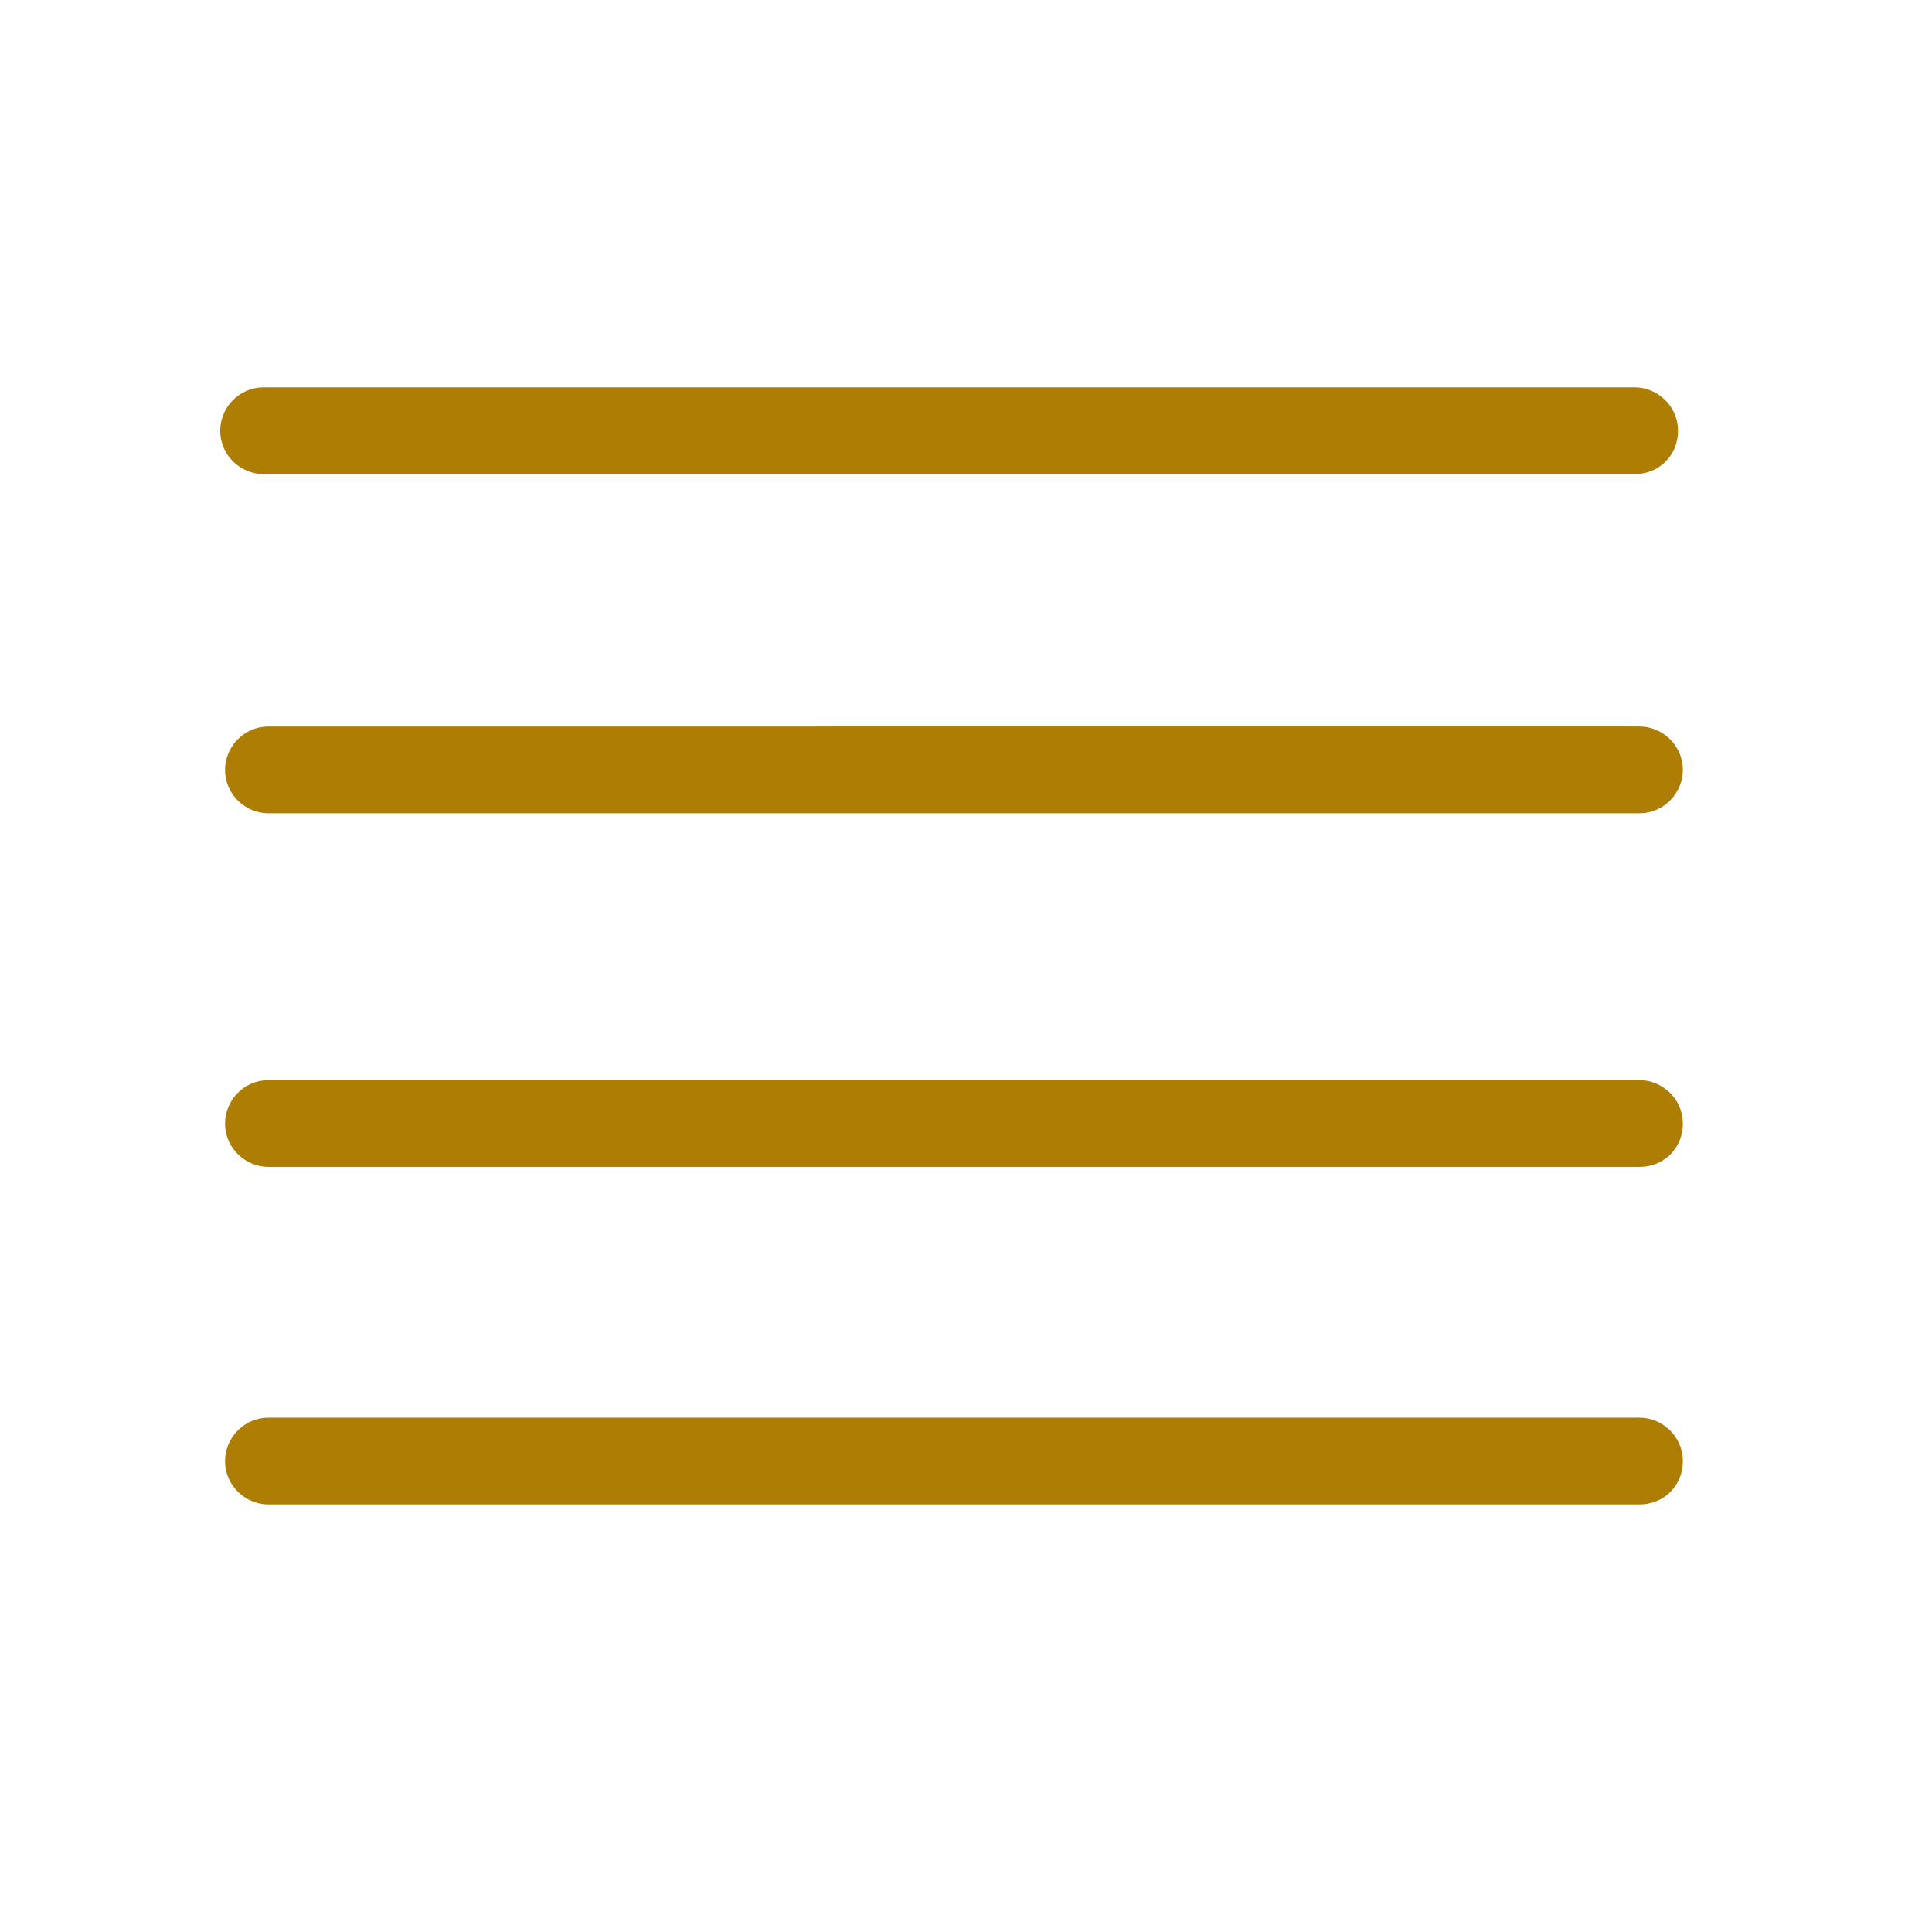
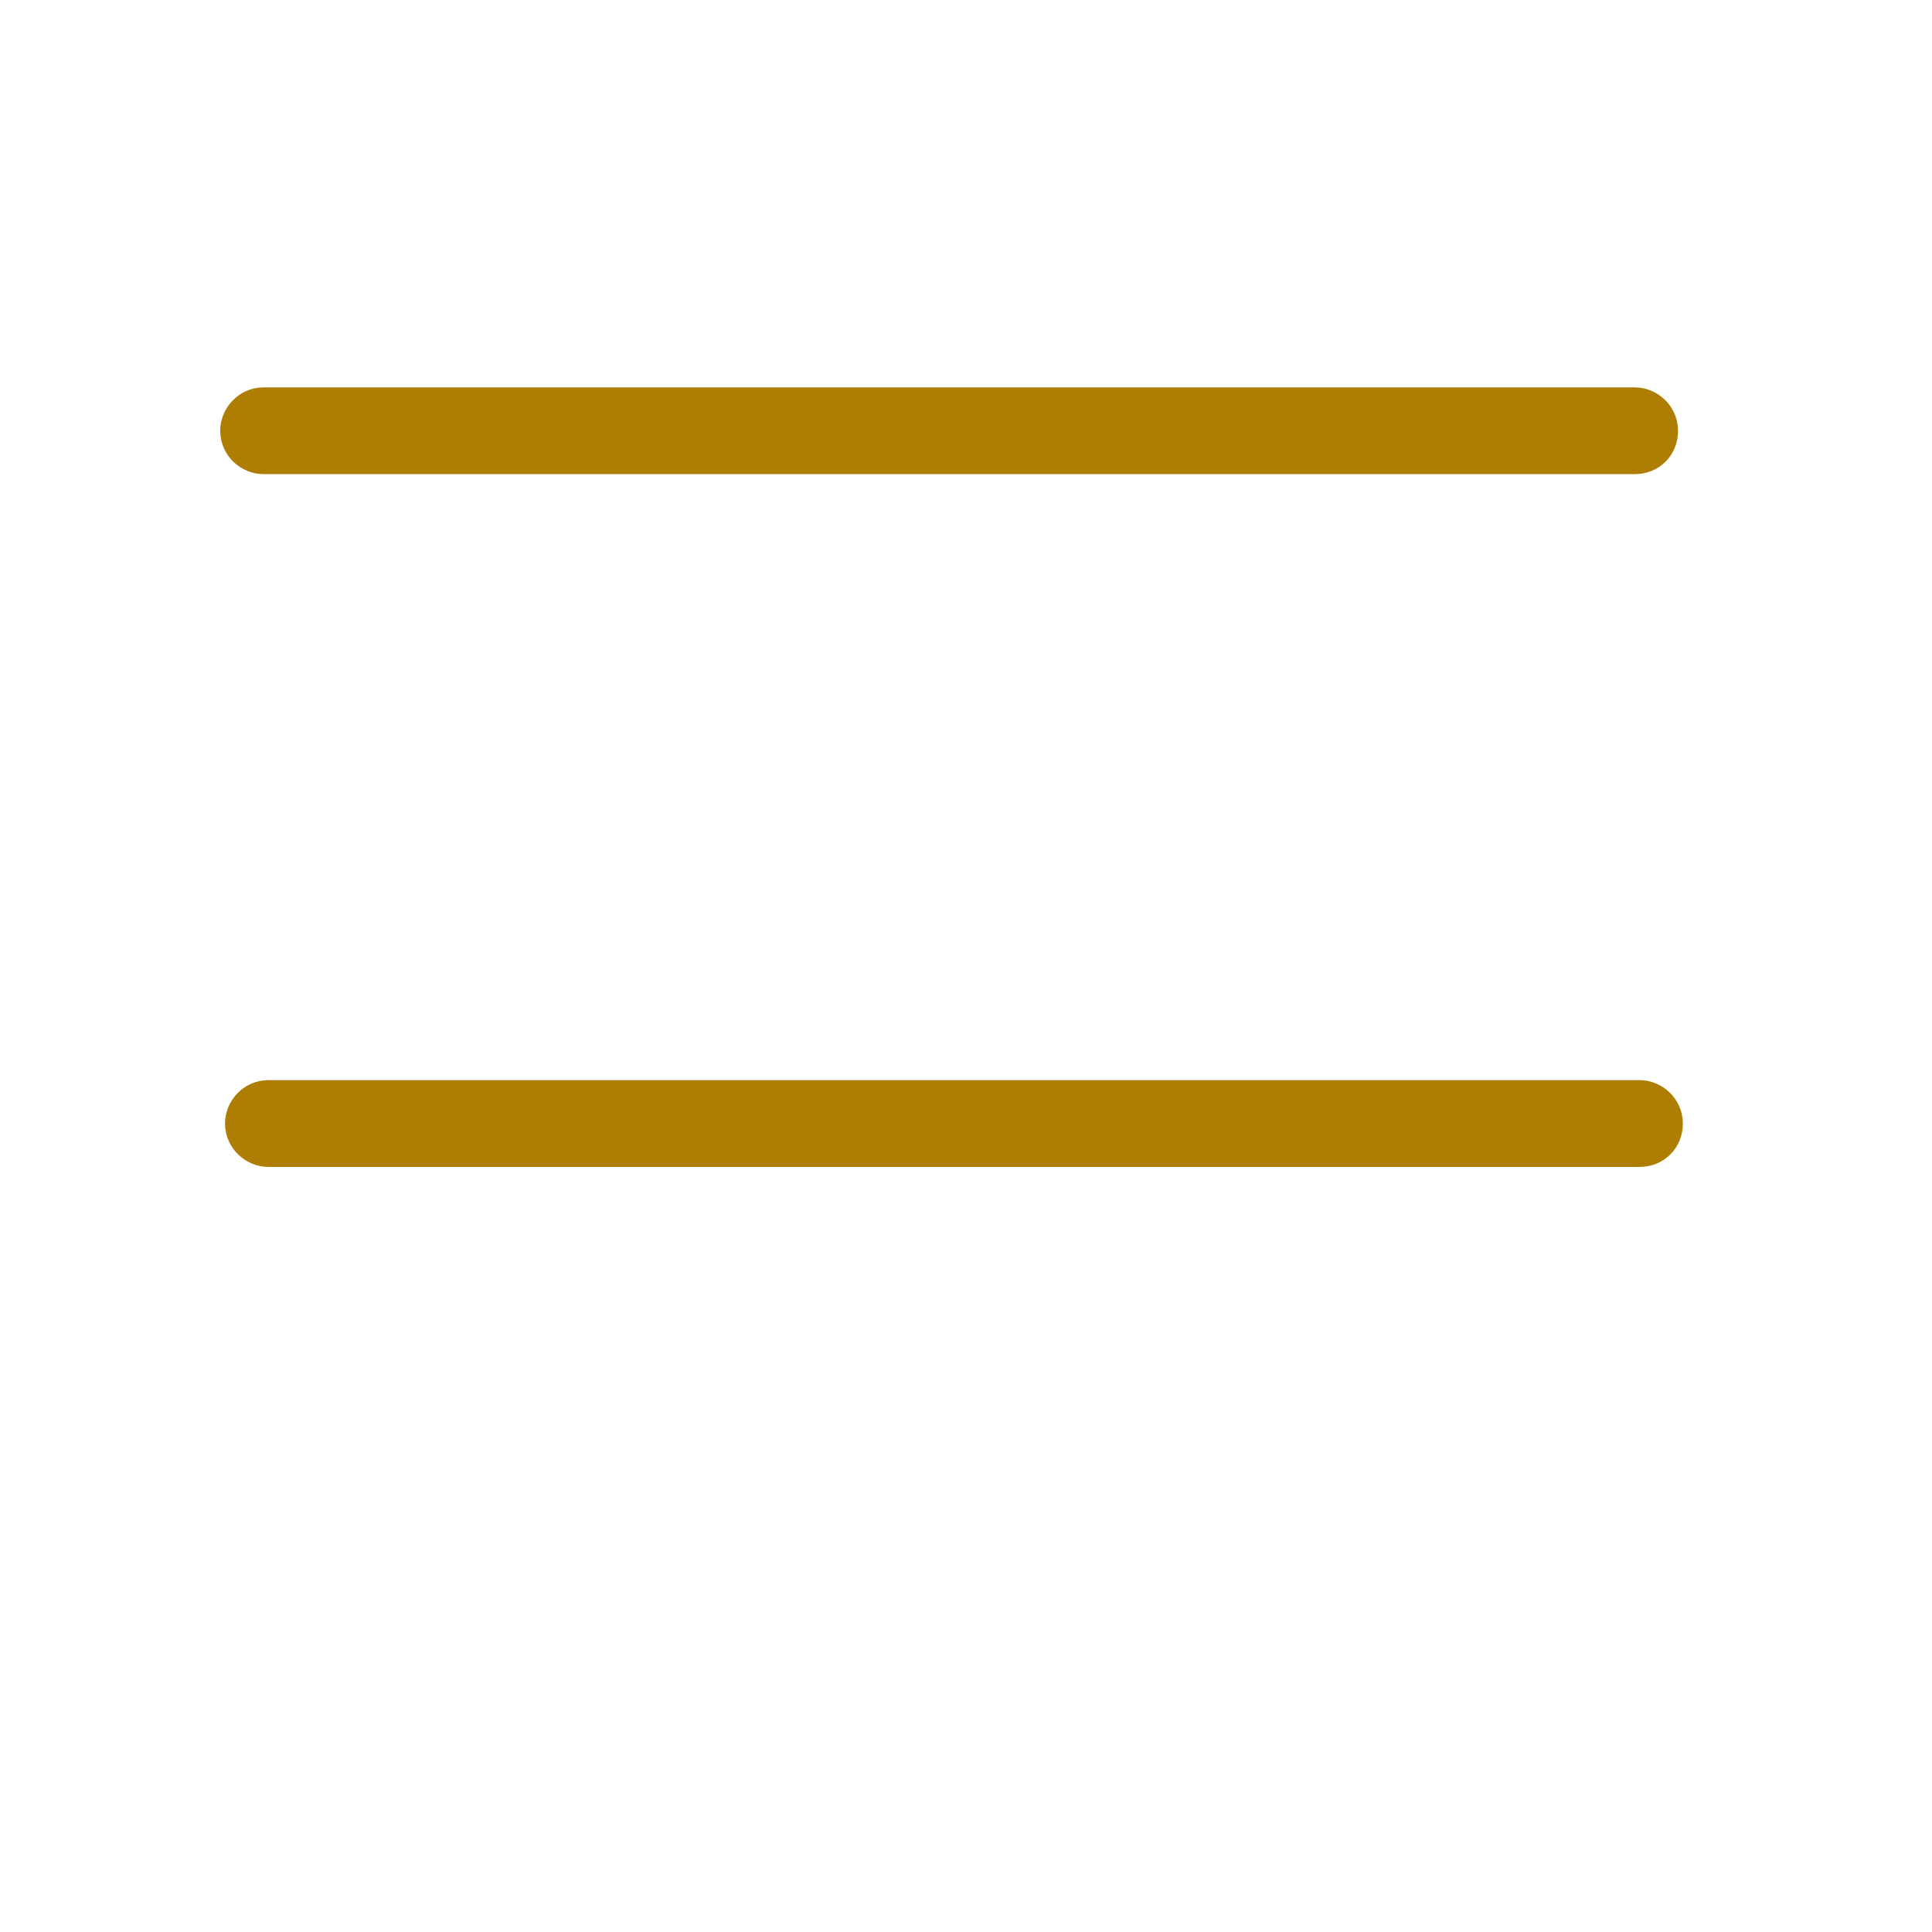
<svg xmlns="http://www.w3.org/2000/svg" version="1.1" id="Layer_1" x="0px" y="0px" viewBox="0 0 120.2 120.2" style="enable-background:new 0 0 120.2 120.2;" xml:space="preserve">
  <style type="text/css">
	.st0{fill:none;stroke:#AD7D04;stroke-width:3;stroke-miterlimit:10;}
</style>
  <path class="st0" d="M101.7,28H16.4c-0.6,0-1.2-0.5-1.2-1.2l0,0c0-0.6,0.5-1.2,1.2-1.2h85.3c0.6,0,1.2,0.5,1.2,1.2l0,0  C102.9,27.5,102.4,28,101.7,28z" />
-   <path class="st0" d="M102,49.1H16.7c-0.6,0-1.2-0.5-1.2-1.2l0,0c0-0.6,0.5-1.2,1.2-1.2H102c0.6,0,1.2,0.5,1.2,1.2l0,0  C103.2,48.5,102.7,49.1,102,49.1z" />
  <path class="st0" d="M102,71.1H16.7c-0.6,0-1.2-0.5-1.2-1.2l0,0c0-0.6,0.5-1.2,1.2-1.2H102c0.6,0,1.2,0.5,1.2,1.2l0,0  C103.2,70.6,102.7,71.1,102,71.1z" />
-   <path class="st0" d="M102,92.1H16.7c-0.6,0-1.2-0.5-1.2-1.2l0,0c0-0.6,0.5-1.2,1.2-1.2H102c0.6,0,1.2,0.5,1.2,1.2l0,0  C103.2,91.6,102.7,92.1,102,92.1z" />
</svg>